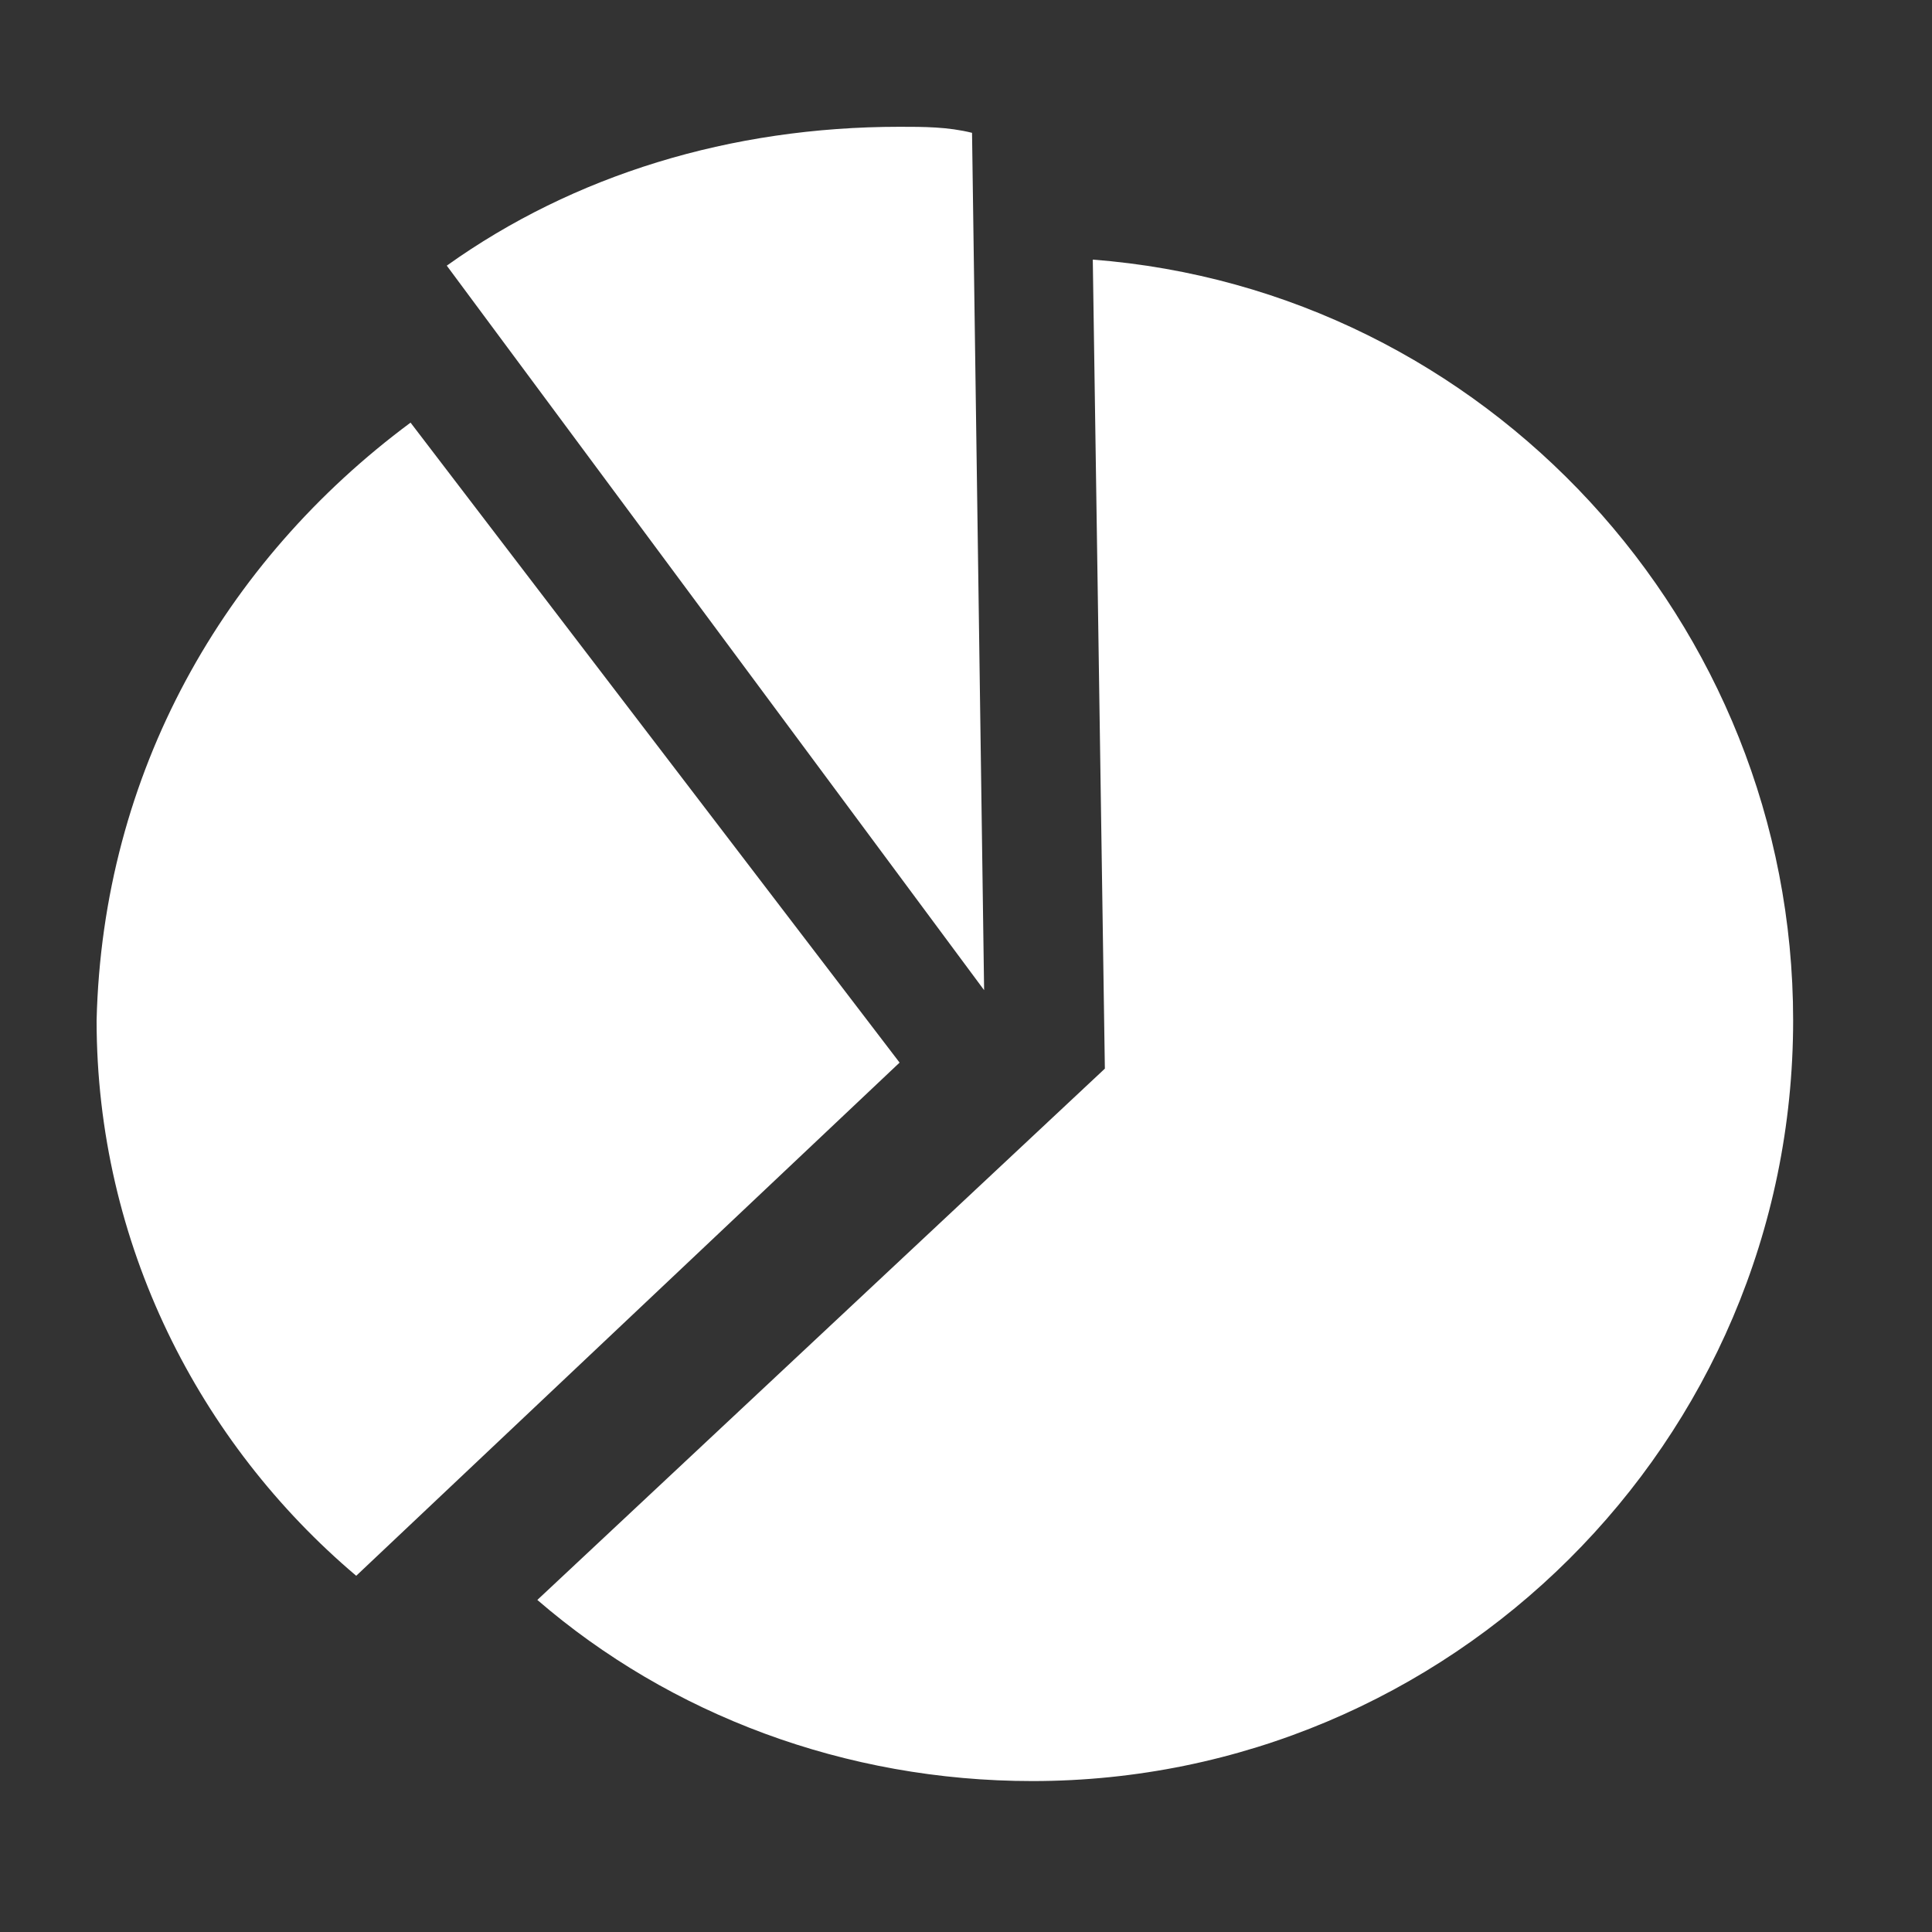
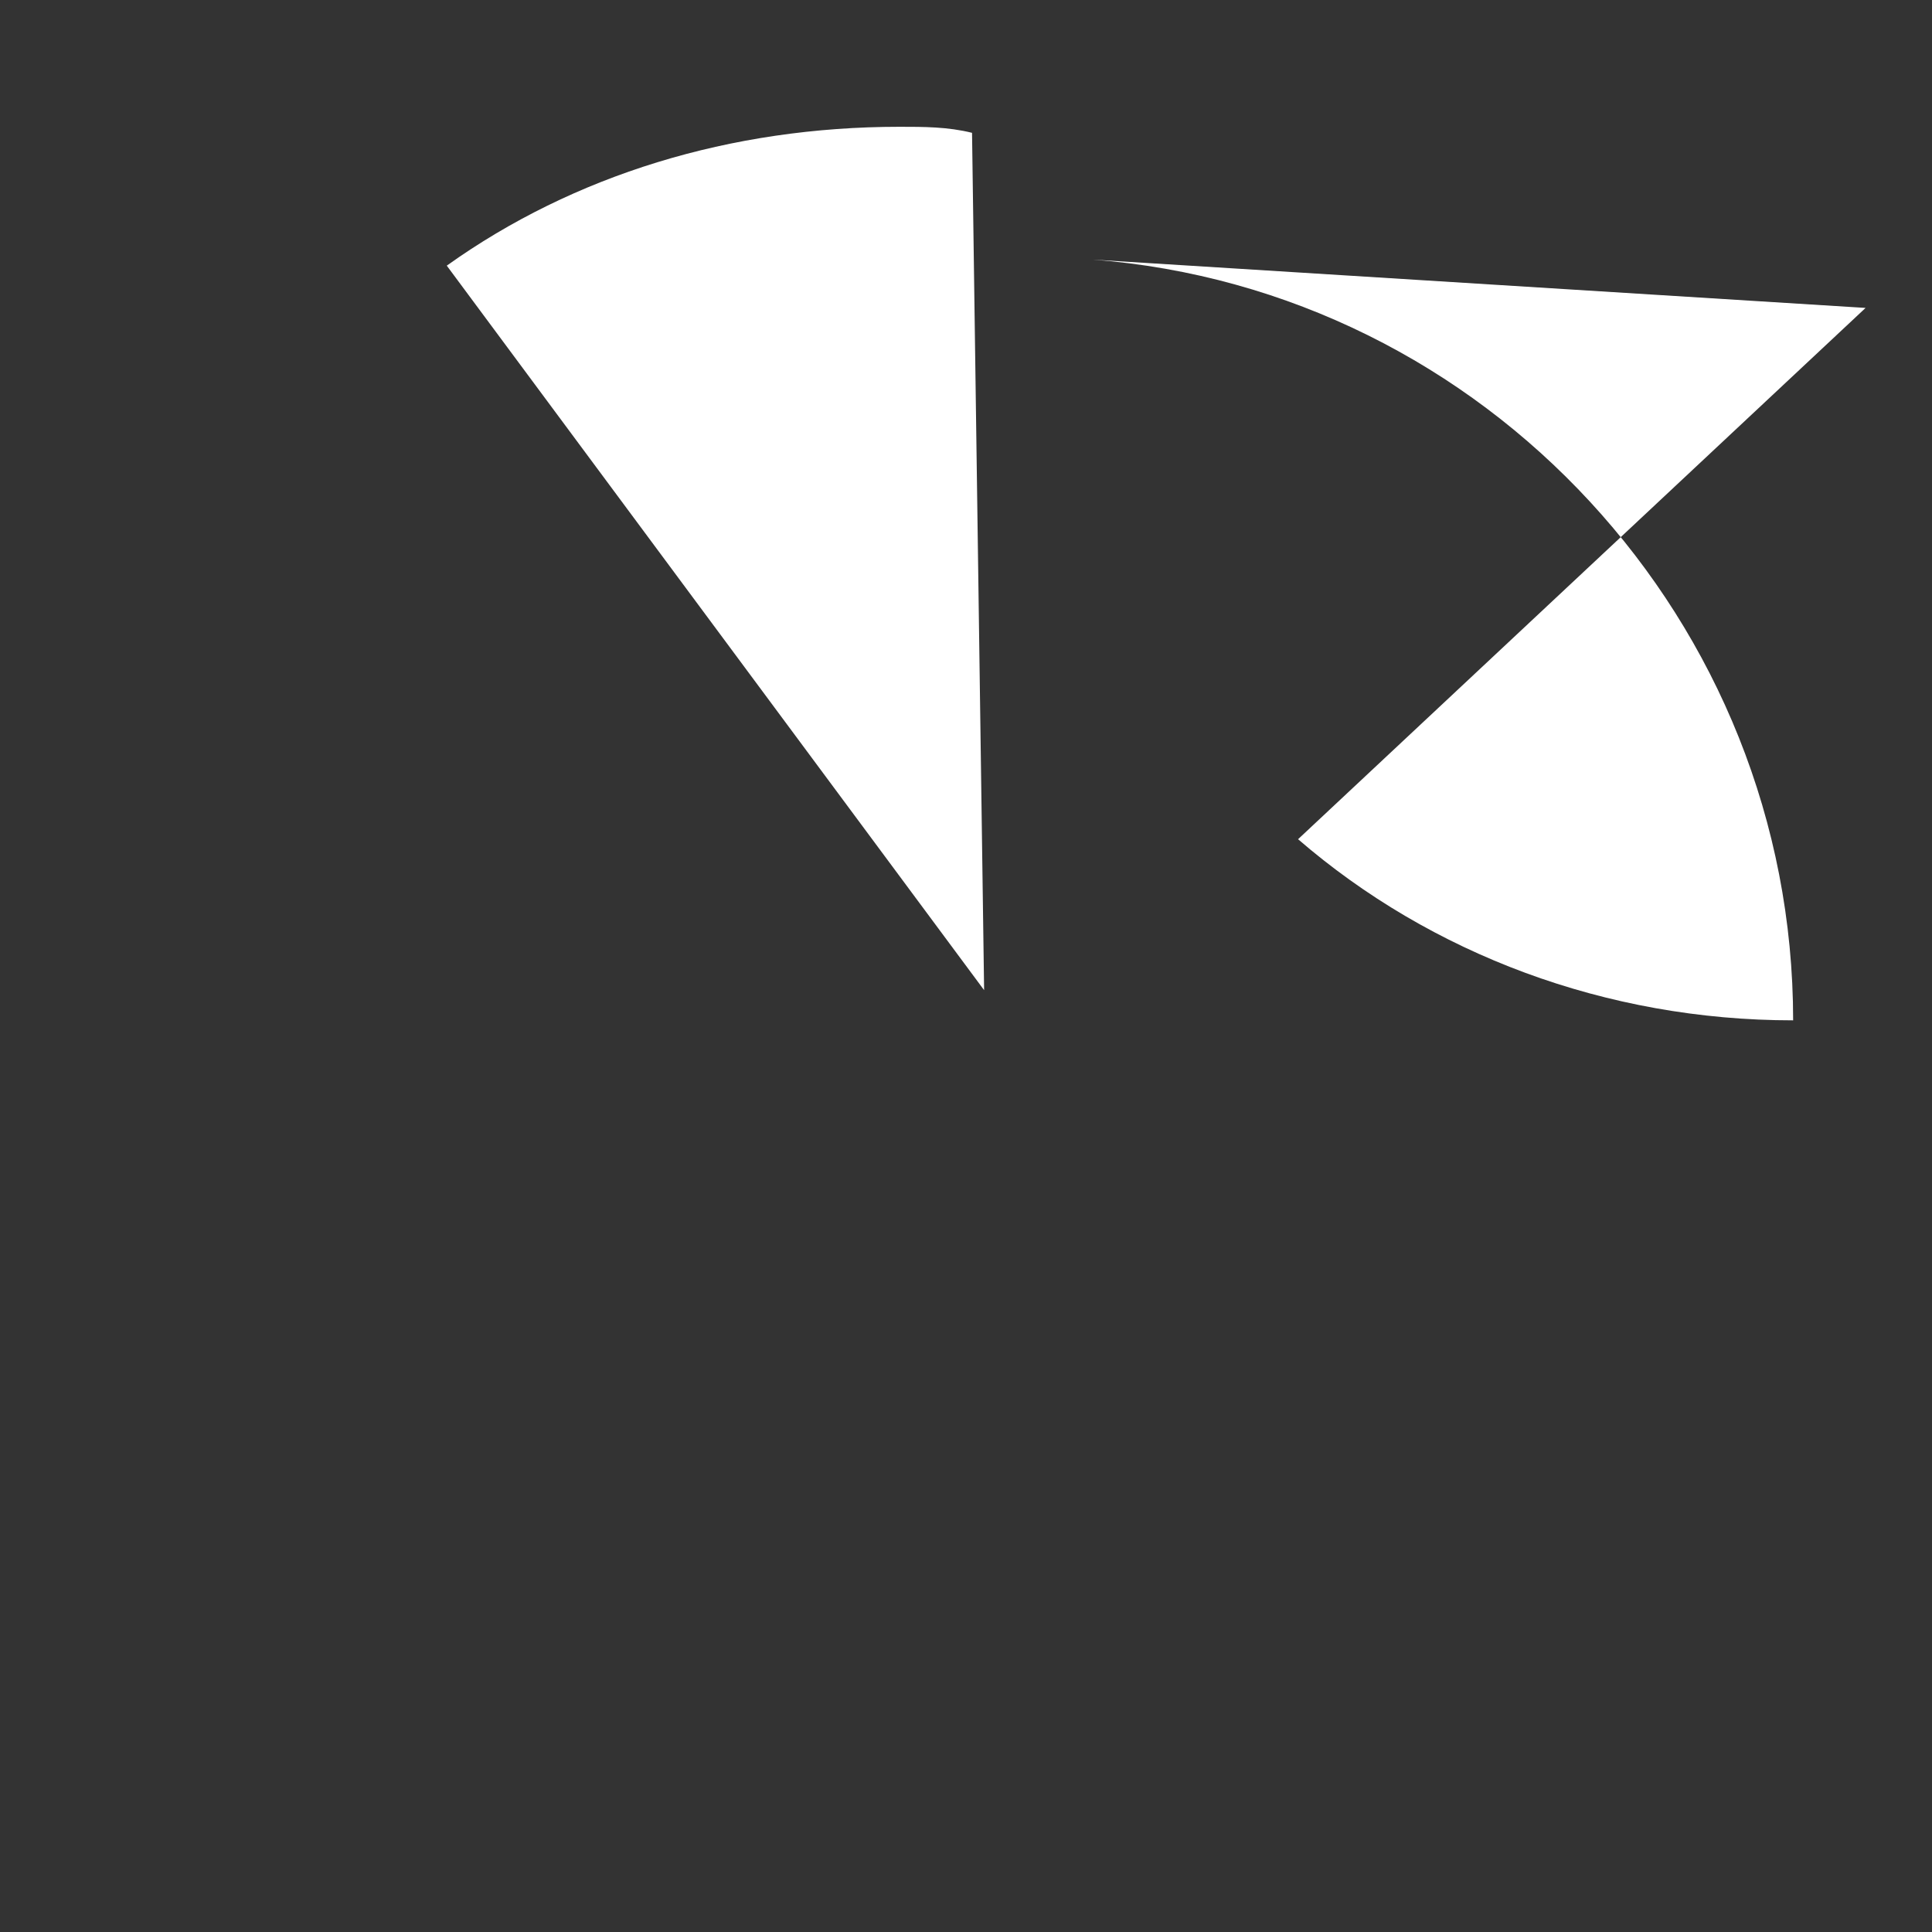
<svg xmlns="http://www.w3.org/2000/svg" version="1.1" id="Layer_1" x="0px" y="0px" viewBox="0 0 32 32" style="enable-background:new 0 0 32 32;" xml:space="preserve">
  <rect x="0" y="0" width="32" height="32" fill="#333333" stroke="none" />
  <style type="text/css">
	.st0{fill:#FFFFFF;}
</style>
  <title>investments</title>
-   <path class="st0" d="M18.1,4.3c6.5,0.5,11.6,6,11.6,12.6c0,7-5.7,12.6-12.6,12.6c-3.1,0-6-1.1-8.2-3l9.4-8.8L18.1,4.3z" />
+   <path class="st0" d="M18.1,4.3c6.5,0.5,11.6,6,11.6,12.6c-3.1,0-6-1.1-8.2-3l9.4-8.8L18.1,4.3z" />
  <path class="st0" d="M7.4,4.4c2.1-1.5,4.7-2.3,7.5-2.3c0.4,0,0.8,0,1.2,0.1l0.2,14.2L7.4,4.4z" />
-   <path class="st0" d="M6.8,7l8.1,10.6l-9,8.5c-2.6-2.2-4.3-5.5-4.3-9.2C1.7,12.8,3.7,9.3,6.8,7L6.8,7z" />
</svg>